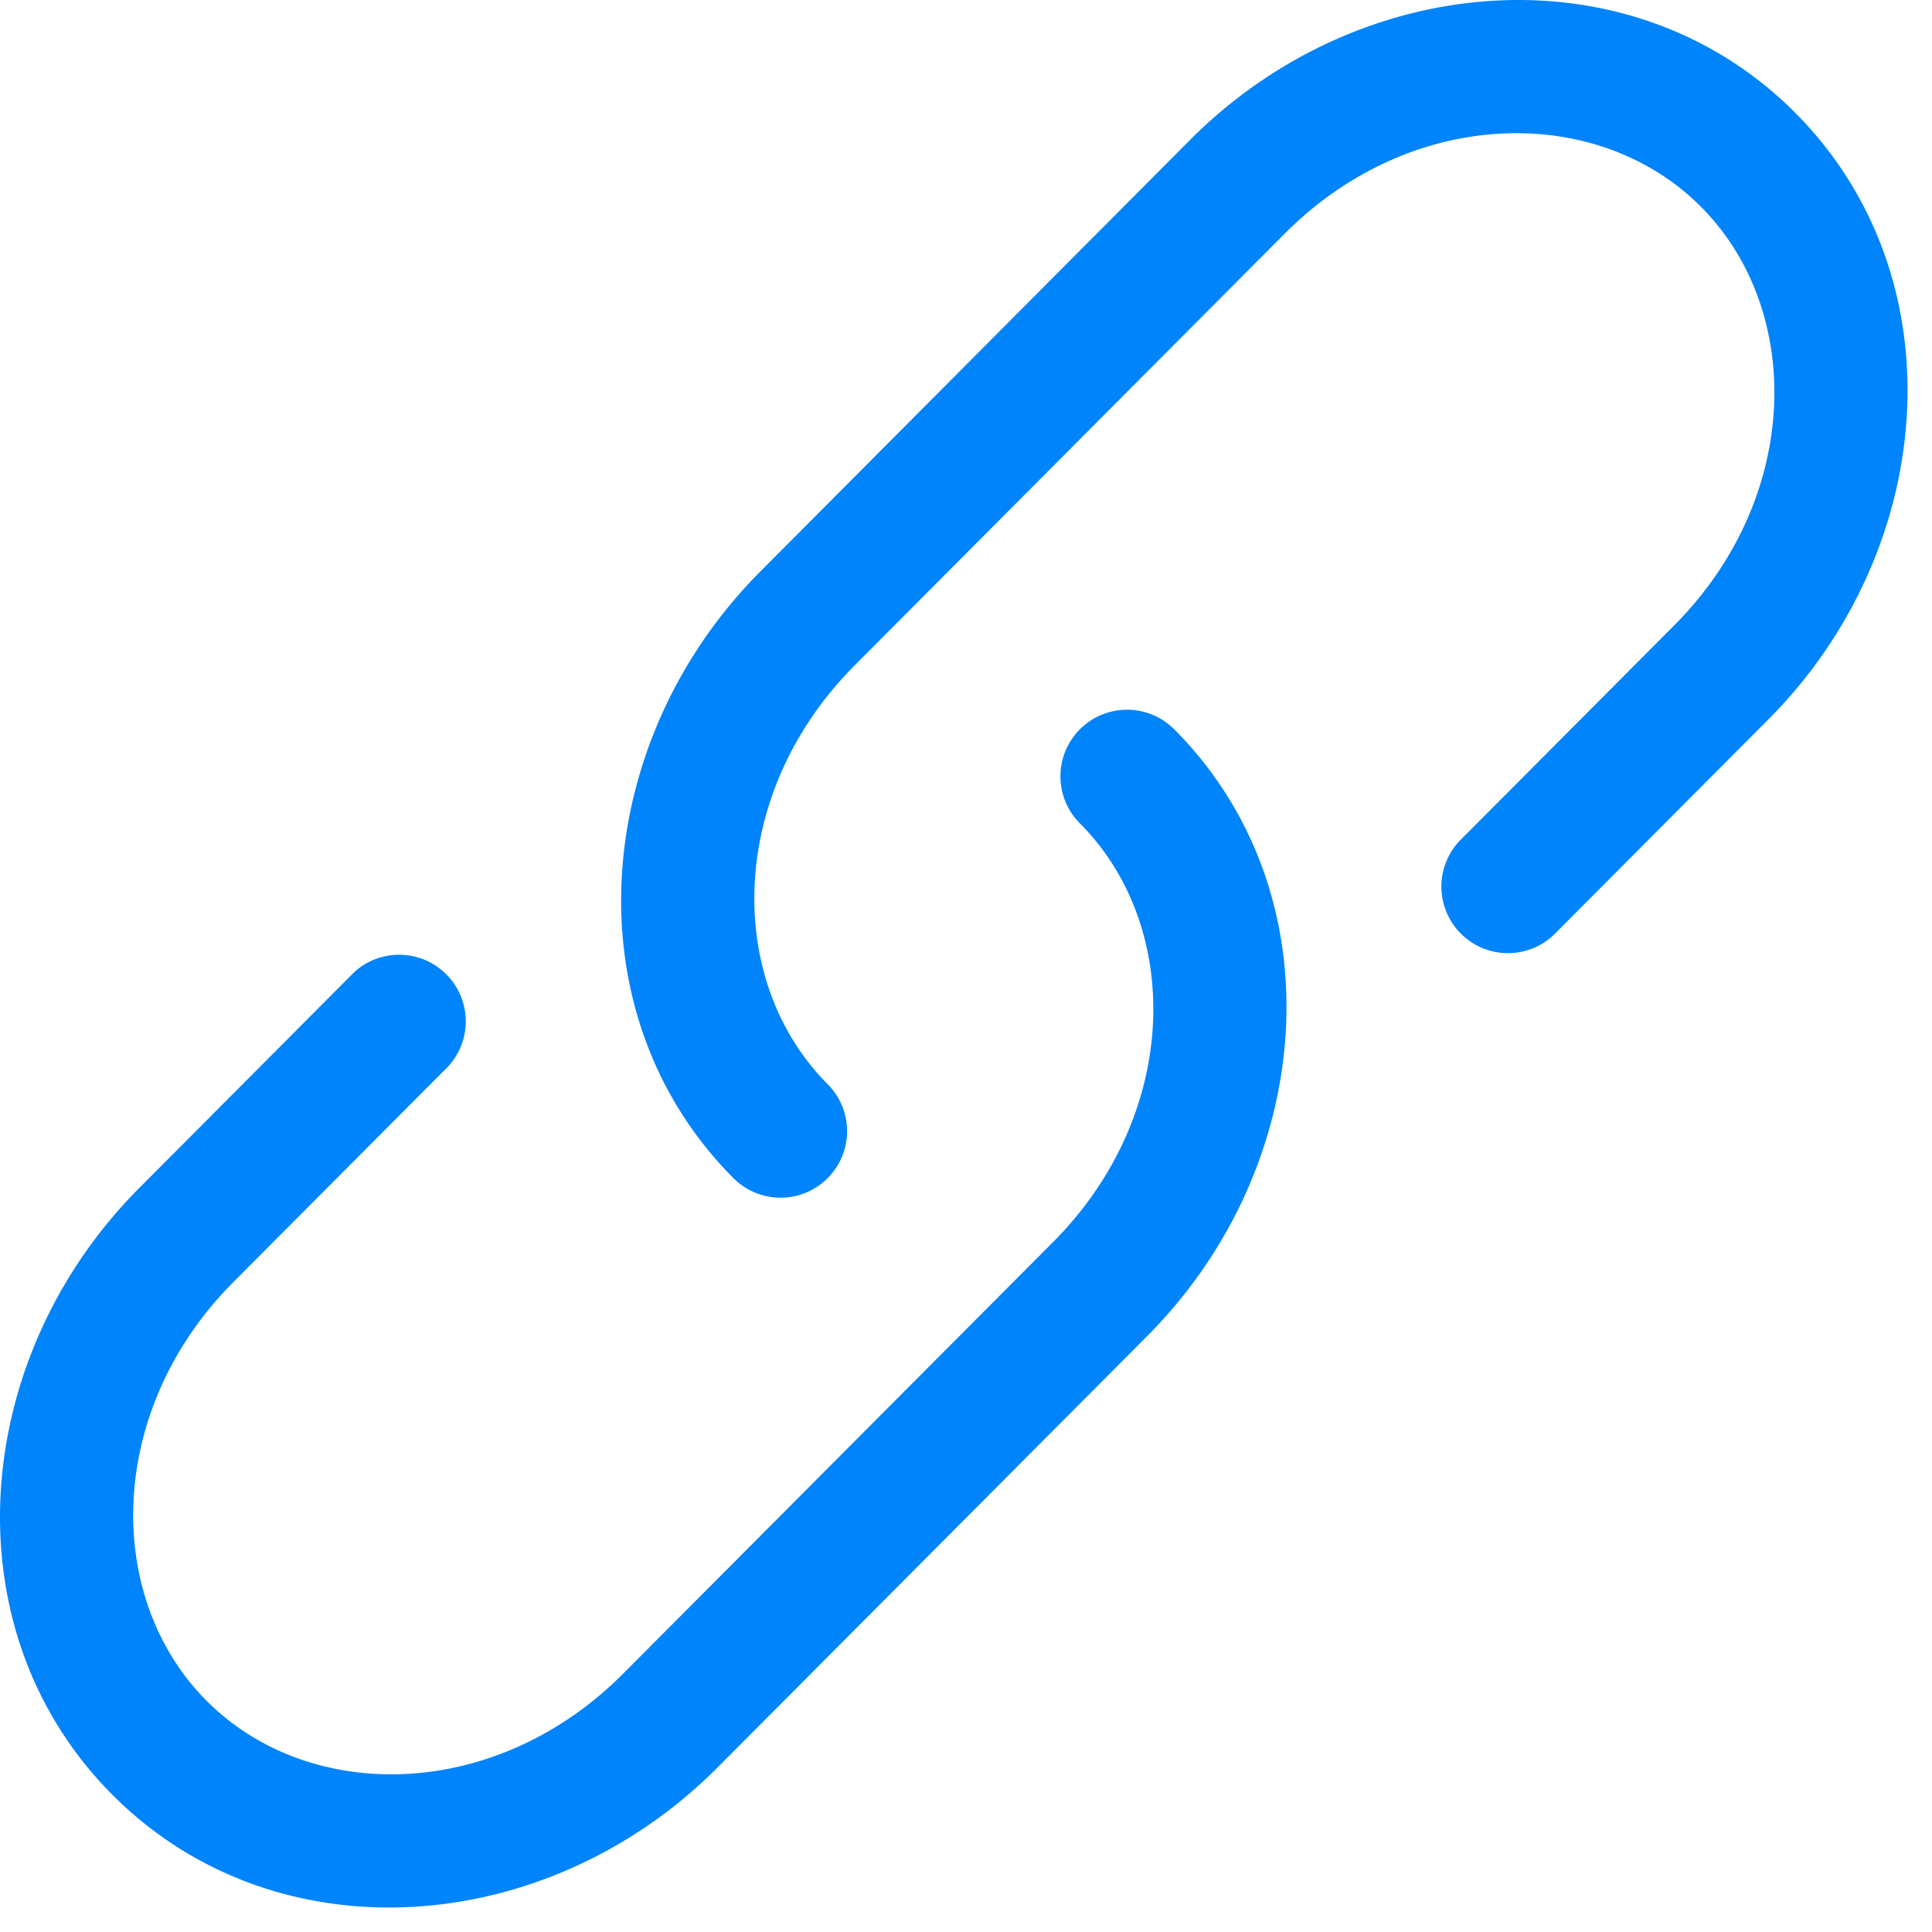
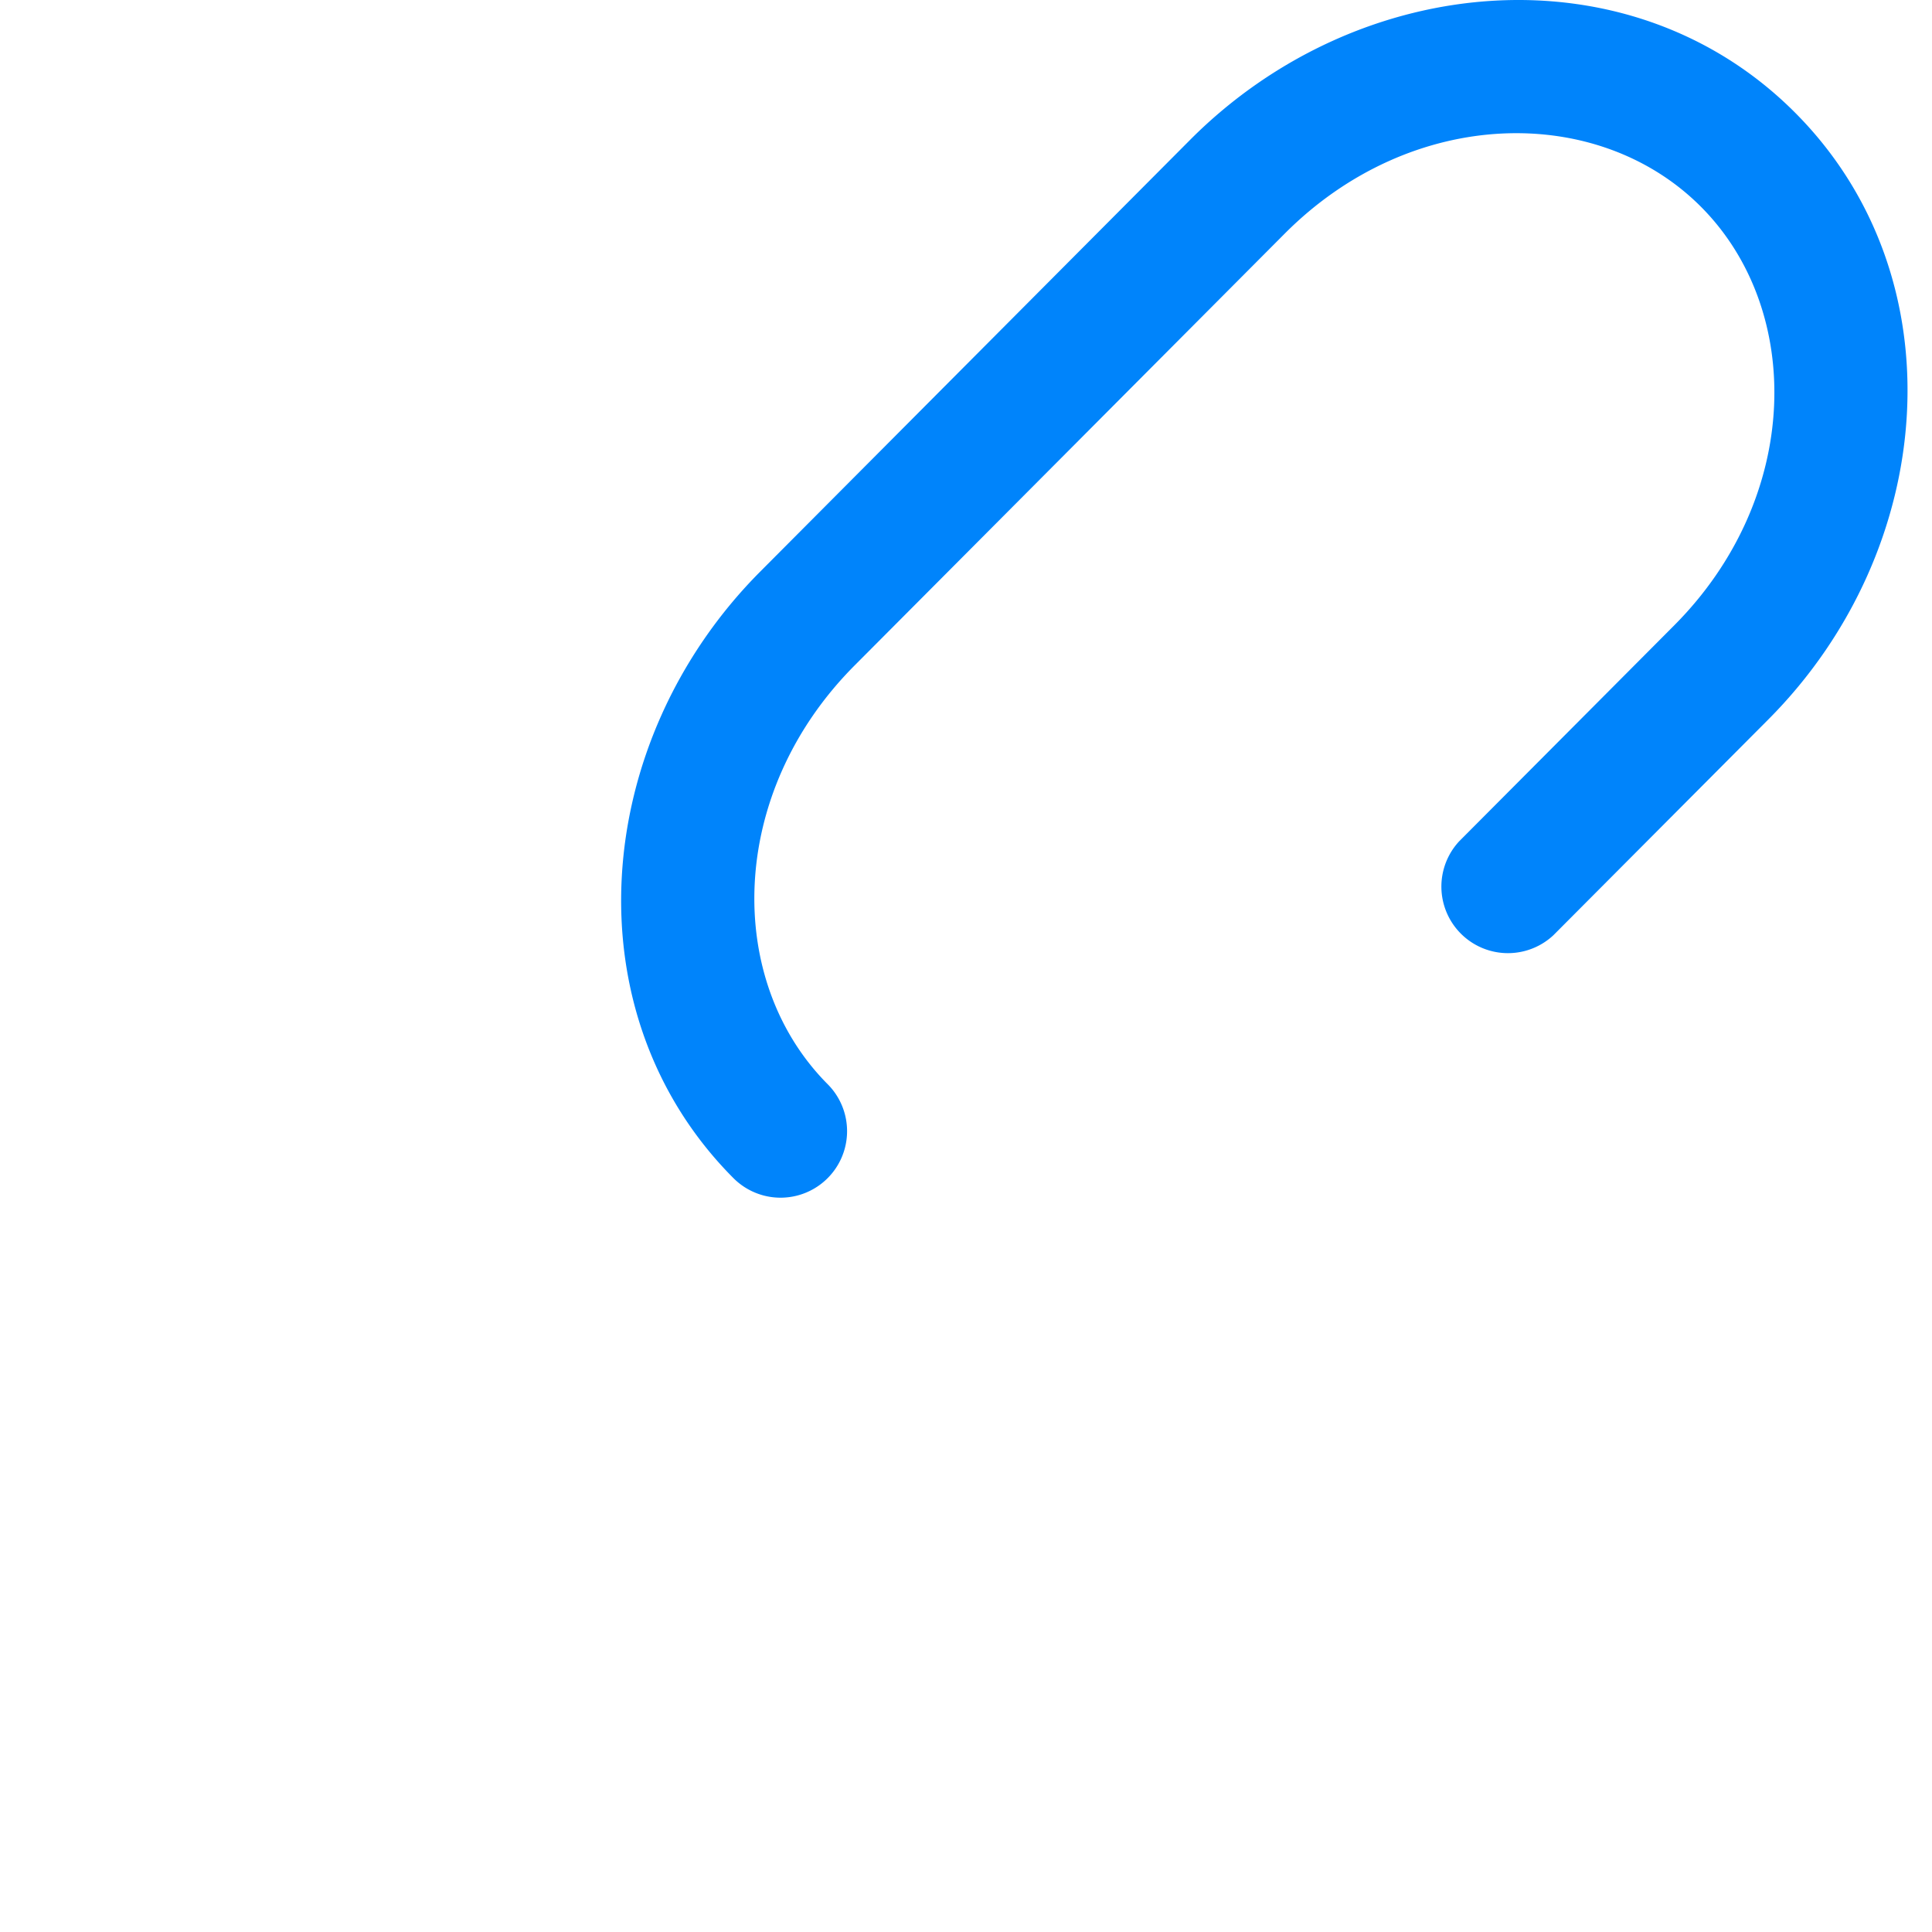
<svg xmlns="http://www.w3.org/2000/svg" width="46" height="46" fill="none">
  <path d="M30.586 5.565c3.029-3.042 7.46-3.105 9.913-.642 2.459 2.467 2.393 6.928-.64 9.97l-5.118 5.139a1.585 1.585 0 0 0 2.243 2.237l5.12-5.14c4.037-4.053 4.544-10.523.64-14.443-3.907-3.923-10.365-3.412-14.406.642l-10.236 10.28c-4.037 4.054-4.543 10.524-.64 14.442a1.583 1.583 0 1 0 2.245-2.235c-2.458-2.467-2.39-6.928.64-9.97l10.239-10.28Z" fill="#0084FB" />
-   <path d="M27.957 17.364a1.585 1.585 0 1 0-2.245 2.24c2.459 2.467 2.393 6.926-.64 9.97L14.834 39.852c-3.031 3.042-7.463 3.105-9.916.642-2.458-2.467-2.39-6.928.64-9.97l5.12-5.14a1.586 1.586 0 0 0-2.245-2.236l-5.12 5.14C-.724 32.342-1.23 38.81 2.673 42.73c3.908 3.925 10.365 3.412 14.406-.642l10.238-10.28c4.037-4.052 4.544-10.526.64-14.445Z" fill="#0084FB" />
</svg>